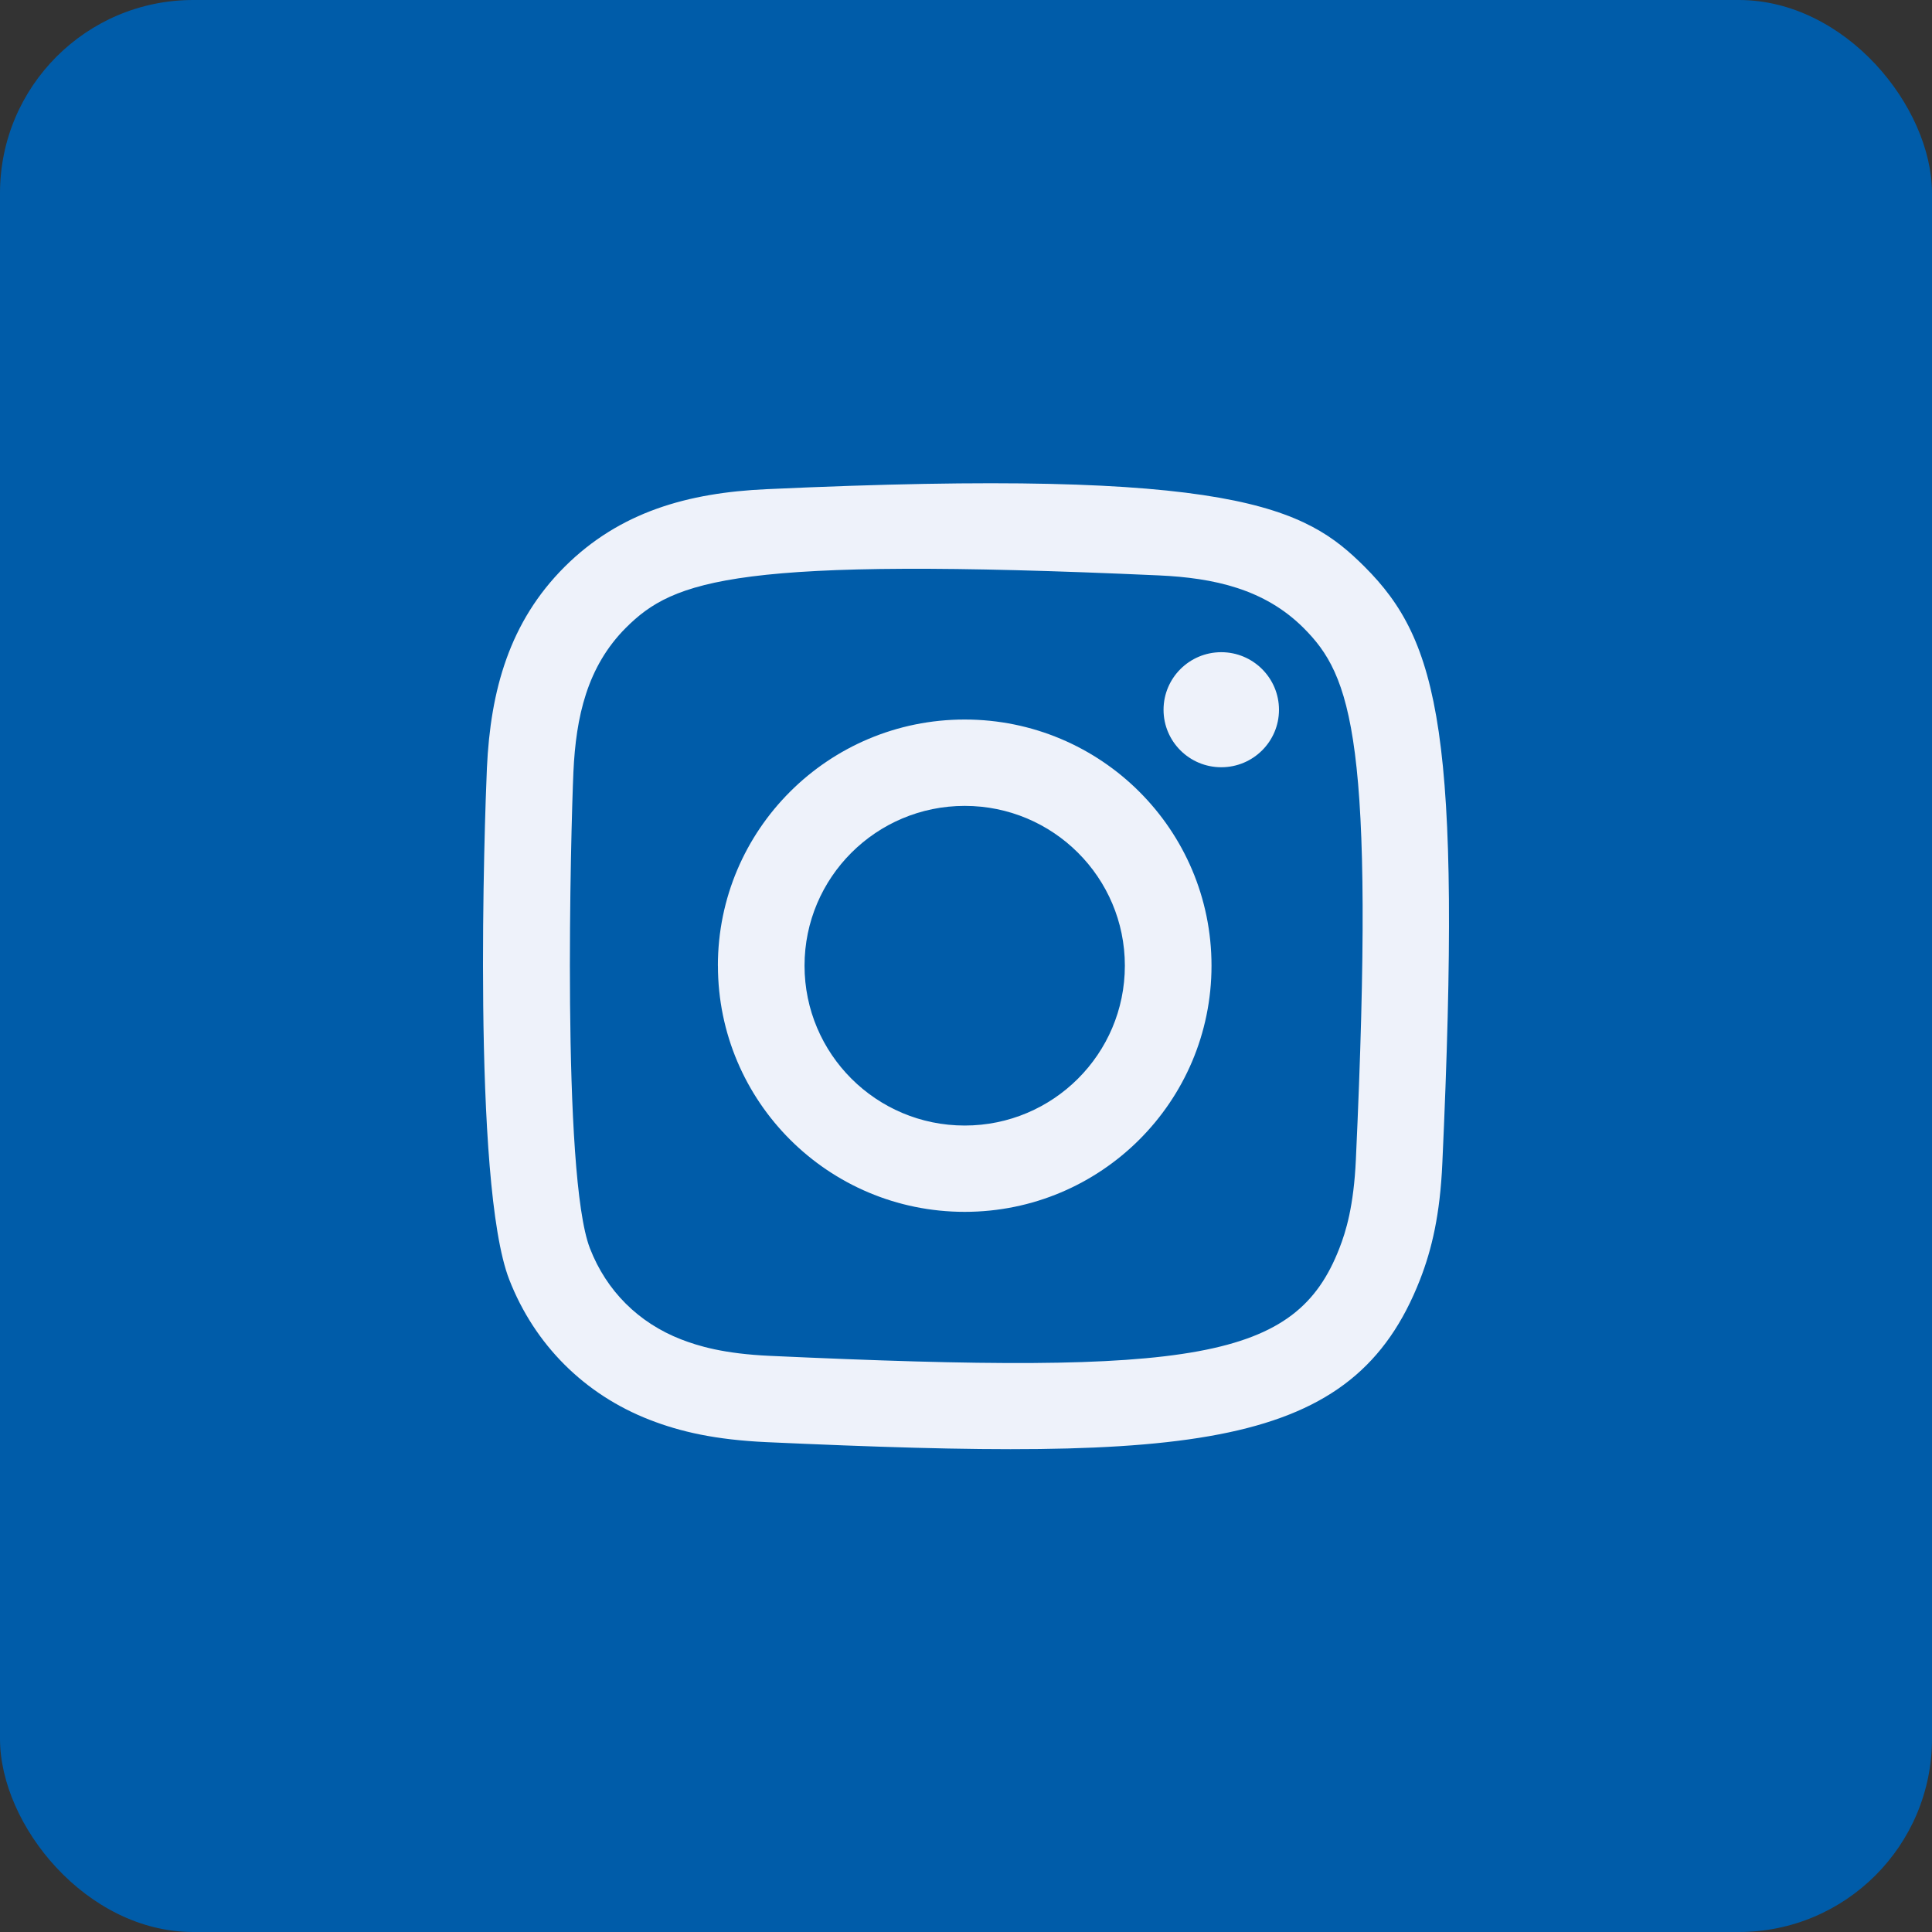
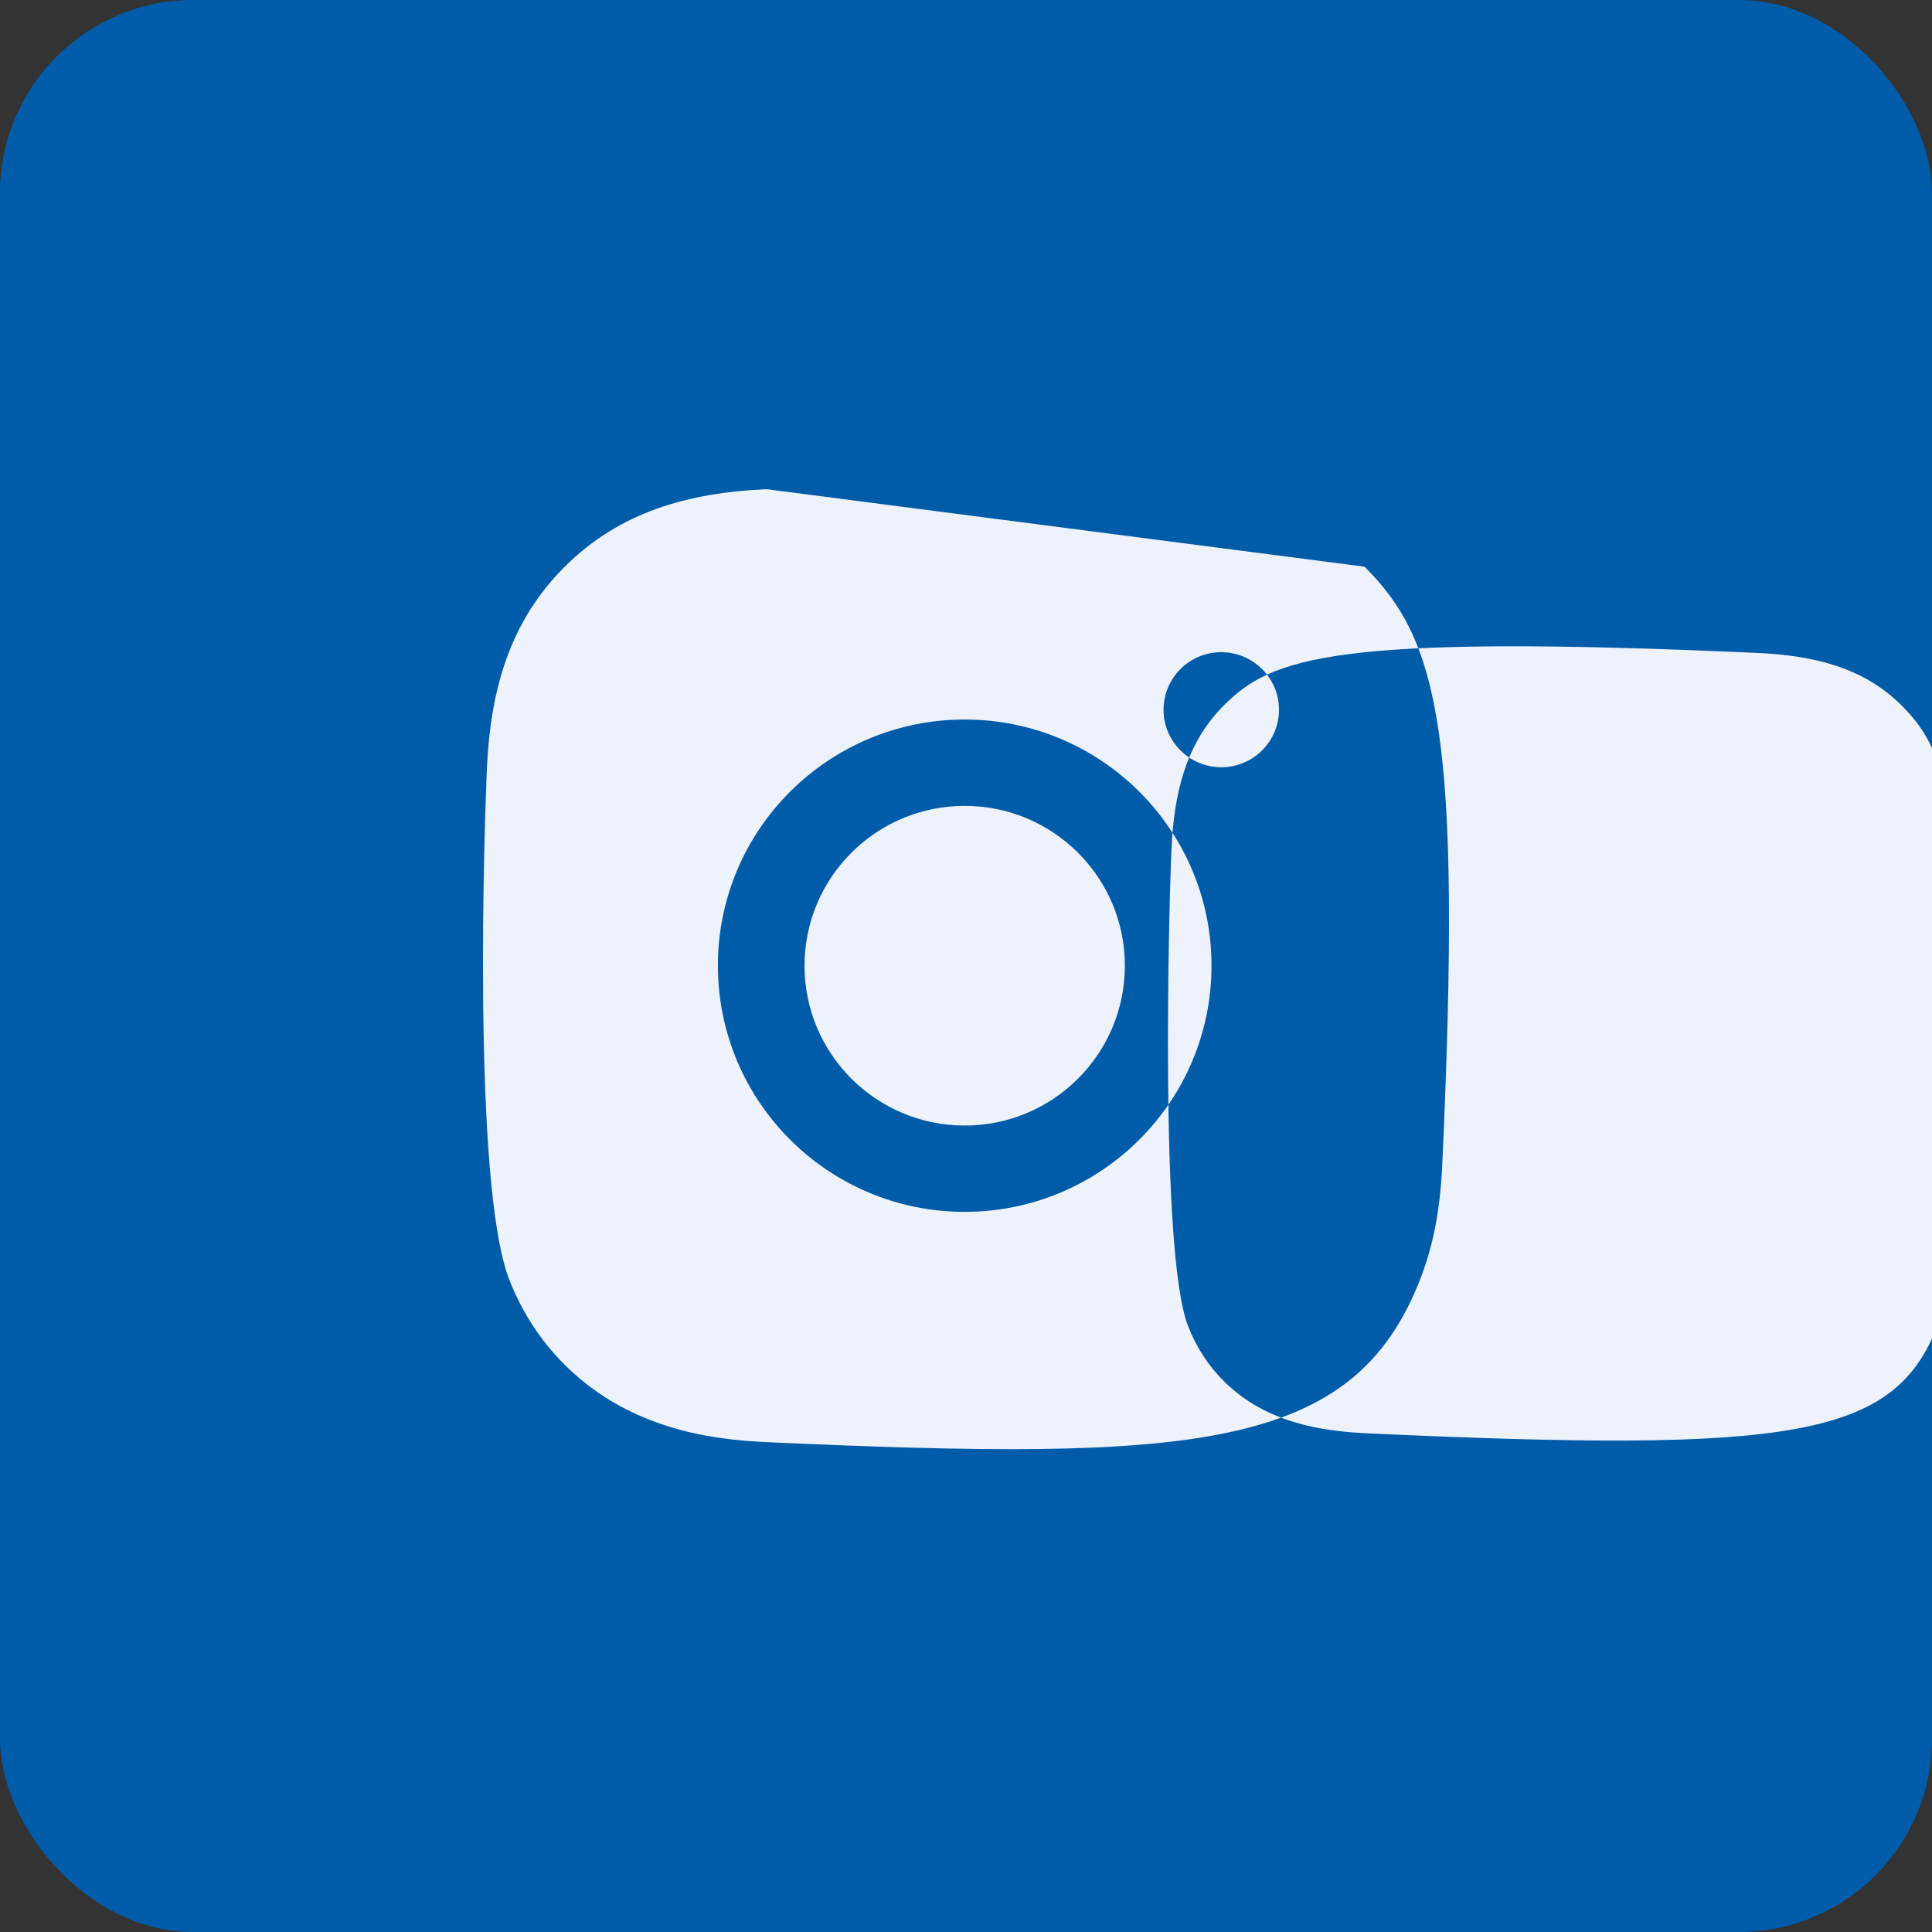
<svg xmlns="http://www.w3.org/2000/svg" width="40" height="40" viewBox="0 0 40 40">
  <rect x="0" y="0" width="40" height="40" fill="#333333" stroke="none" />
  <g fill="none" fill-rule="evenodd">
    <g>
      <g>
        <g>
          <g transform="translate(-1191 -4513) translate(0 3848) translate(1191 665)">
            <rect width="40" height="40" fill="#FFF" fill-opacity="0" rx="4" />
            <rect width="40" height="40" fill="#005CA9" rx="4" />
-             <rect width="40" height="40" fill="#FFF" fill-opacity="0" rx="4" />
          </g>
          <g>
-             <path d="M0 0H24V24H0z" transform="translate(-1191 -4513) translate(0 3848) translate(1191 665) translate(8 8)" />
-             <path fill="#EEF2FA" d="M7.87 2.128c-1.628.073-3.04.471-4.179 1.606C2.548 4.874 2.155 6.29 2.081 7.9c-.045 1.006-.313 8.602.463 10.594.524 1.344 1.554 2.377 2.91 2.903.633.246 1.356.412 2.416.461 8.86.401 12.145.183 13.53-3.364.246-.631.415-1.353.462-2.41.405-8.883-.066-10.809-1.61-12.351C19.027 2.512 17.586 1.68 7.87 2.128m.081 17.944c-.97-.043-1.496-.205-1.848-.341-.883-.343-1.547-1.005-1.888-1.883-.591-1.514-.395-8.703-.343-9.866.052-1.14.283-2.18 1.087-2.985.995-.992 2.28-1.479 11.034-1.084 1.142.052 2.186.282 2.992 1.084.995.993 1.489 2.288 1.087 11.008-.044.968-.206 1.493-.343 1.843-.9 2.308-2.972 2.628-11.778 2.224M16.09 6.695c0 .657.535 1.19 1.195 1.19s1.195-.533 1.195-1.19c0-.658-.536-1.192-1.195-1.192-.66 0-1.195.534-1.195 1.192m-9.226 5.298c0 2.815 2.287 5.097 5.109 5.097s5.11-2.282 5.11-5.097c0-2.815-2.288-5.096-5.11-5.096-2.822 0-5.11 2.281-5.11 5.096m1.794 0c0-1.826 1.484-3.308 3.316-3.308 1.832 0 3.316 1.482 3.316 3.308 0 1.827-1.484 3.31-3.316 3.31-1.832 0-3.316-1.483-3.316-3.31" transform="translate(-1191 -4513) translate(0 3848) translate(1191 665) translate(8 8)" />
+             <path fill="#EEF2FA" d="M7.87 2.128c-1.628.073-3.04.471-4.179 1.606C2.548 4.874 2.155 6.29 2.081 7.9c-.045 1.006-.313 8.602.463 10.594.524 1.344 1.554 2.377 2.91 2.903.633.246 1.356.412 2.416.461 8.86.401 12.145.183 13.53-3.364.246-.631.415-1.353.462-2.41.405-8.883-.066-10.809-1.61-12.351m.081 17.944c-.97-.043-1.496-.205-1.848-.341-.883-.343-1.547-1.005-1.888-1.883-.591-1.514-.395-8.703-.343-9.866.052-1.14.283-2.18 1.087-2.985.995-.992 2.28-1.479 11.034-1.084 1.142.052 2.186.282 2.992 1.084.995.993 1.489 2.288 1.087 11.008-.044.968-.206 1.493-.343 1.843-.9 2.308-2.972 2.628-11.778 2.224M16.09 6.695c0 .657.535 1.19 1.195 1.19s1.195-.533 1.195-1.19c0-.658-.536-1.192-1.195-1.192-.66 0-1.195.534-1.195 1.192m-9.226 5.298c0 2.815 2.287 5.097 5.109 5.097s5.11-2.282 5.11-5.097c0-2.815-2.288-5.096-5.11-5.096-2.822 0-5.11 2.281-5.11 5.096m1.794 0c0-1.826 1.484-3.308 3.316-3.308 1.832 0 3.316 1.482 3.316 3.308 0 1.827-1.484 3.31-3.316 3.31-1.832 0-3.316-1.483-3.316-3.31" transform="translate(-1191 -4513) translate(0 3848) translate(1191 665) translate(8 8)" />
          </g>
        </g>
      </g>
    </g>
  </g>
</svg>